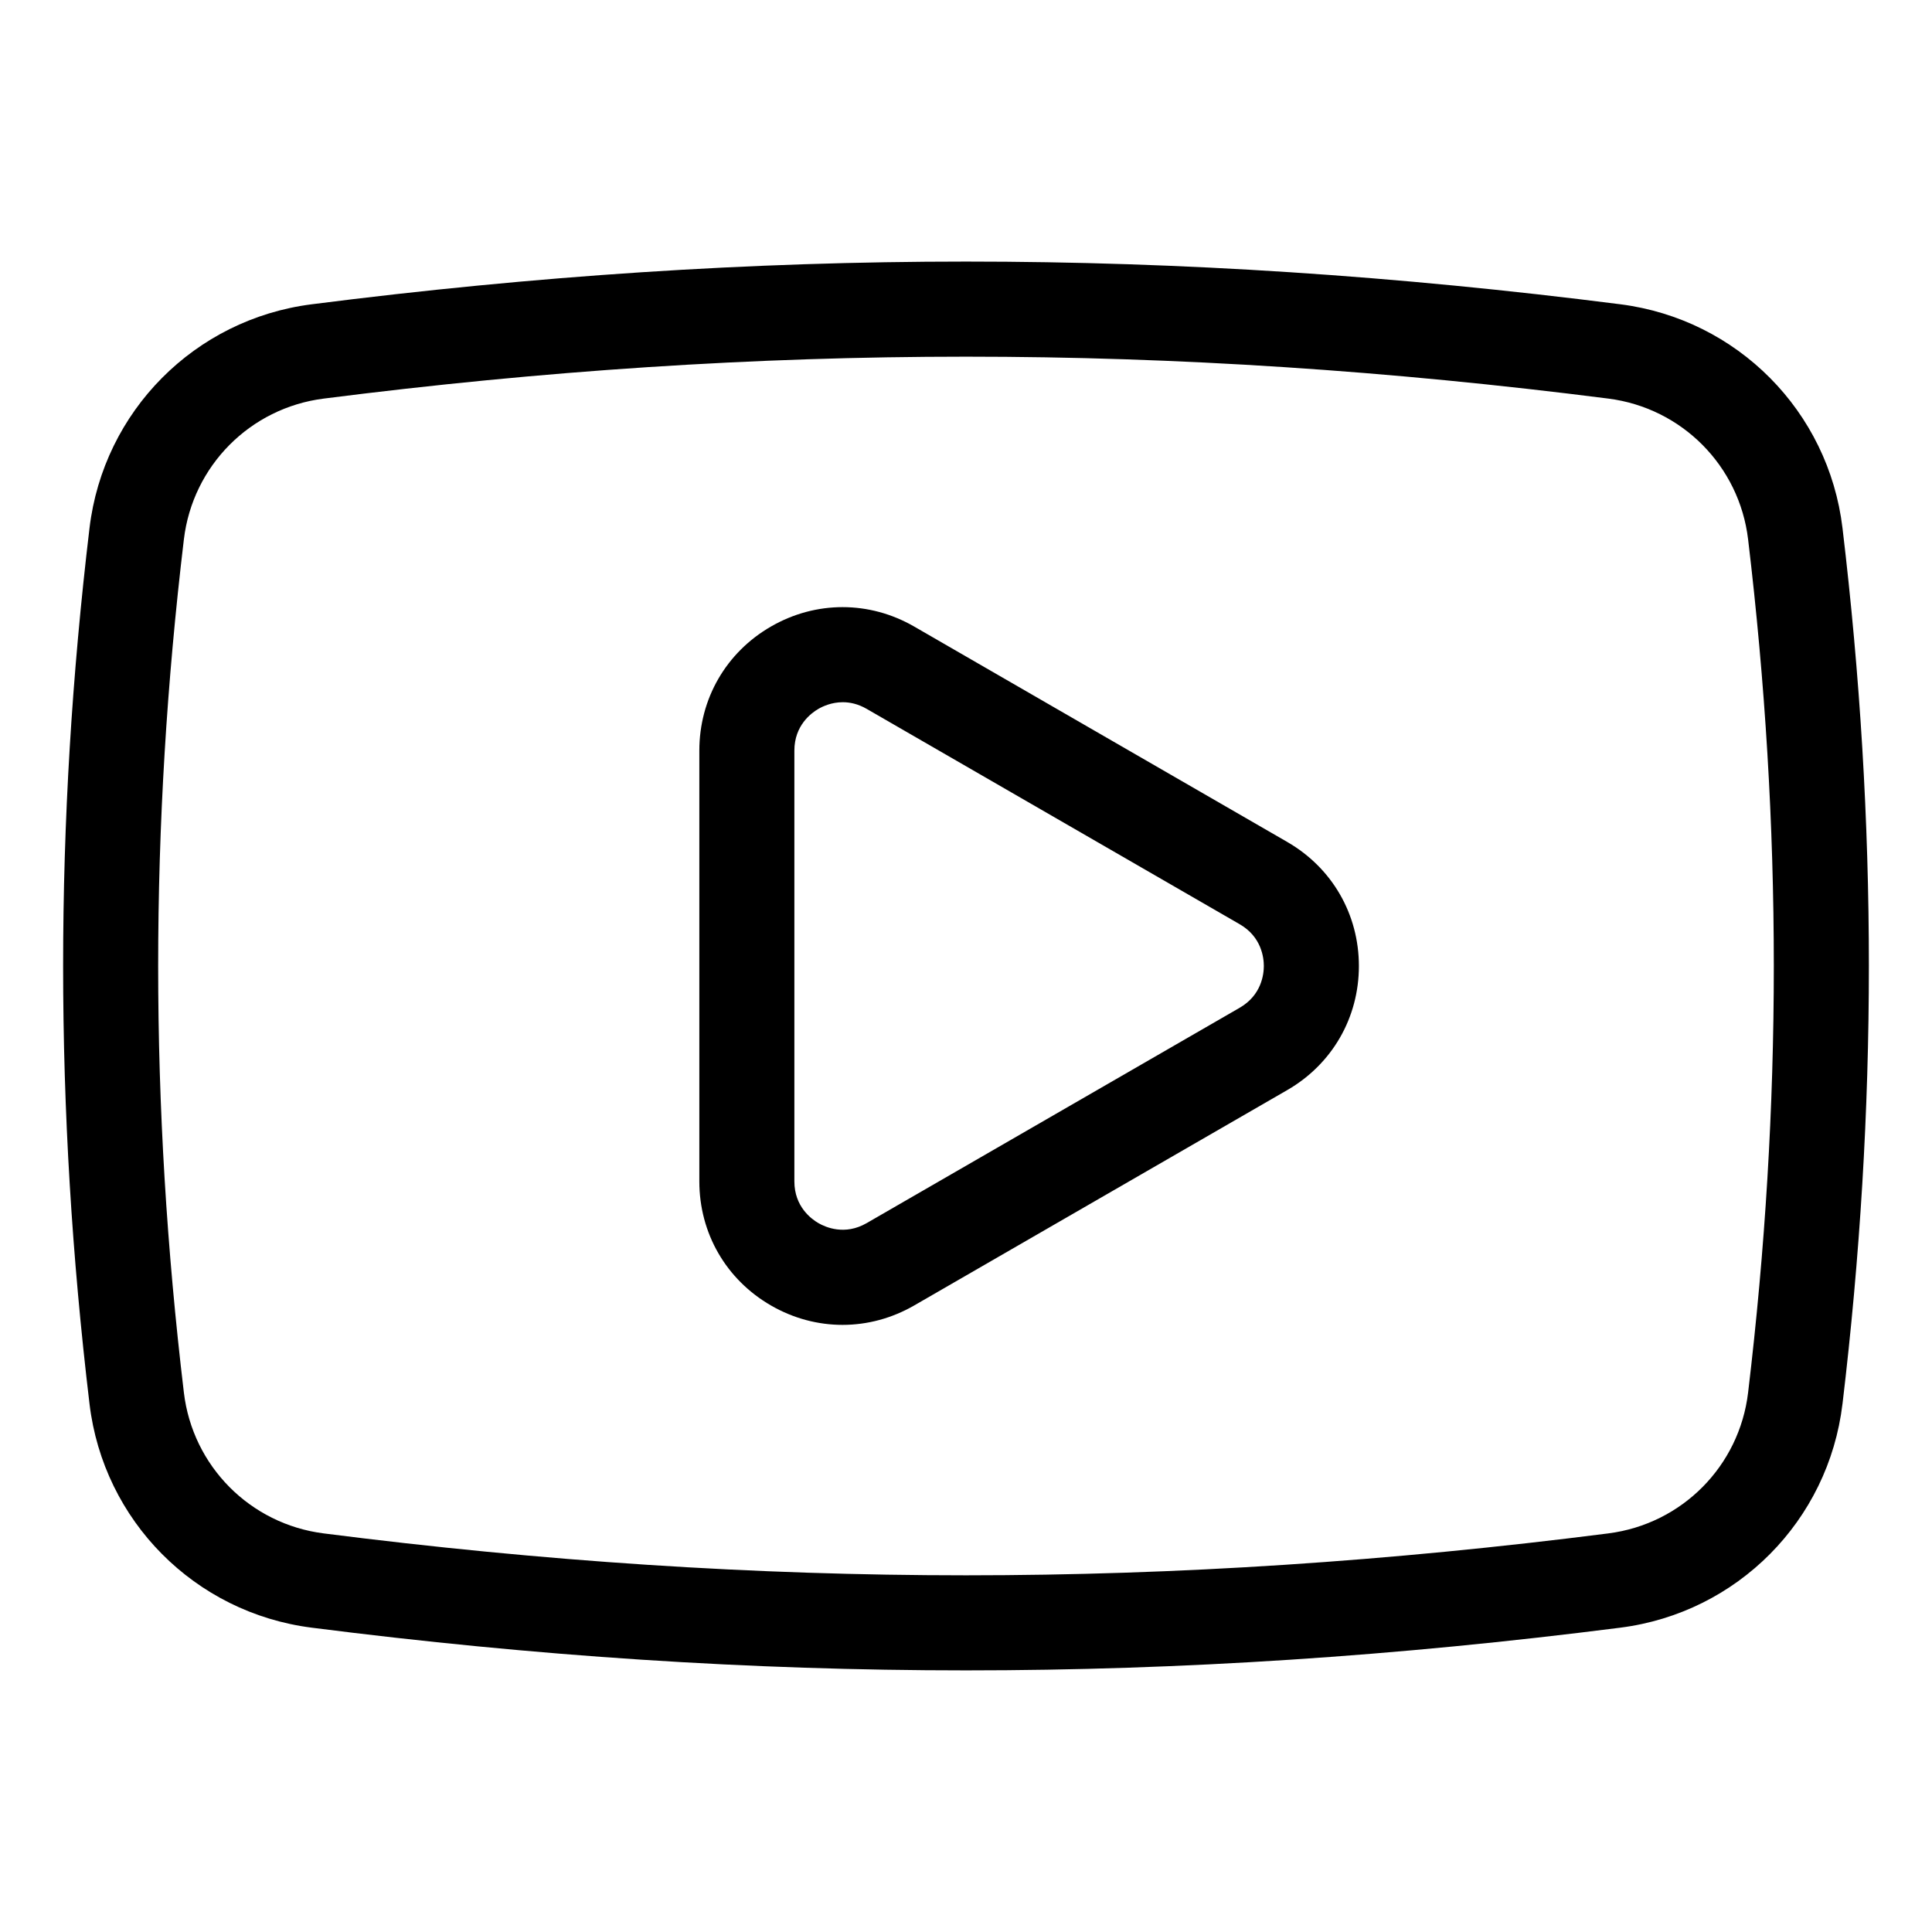
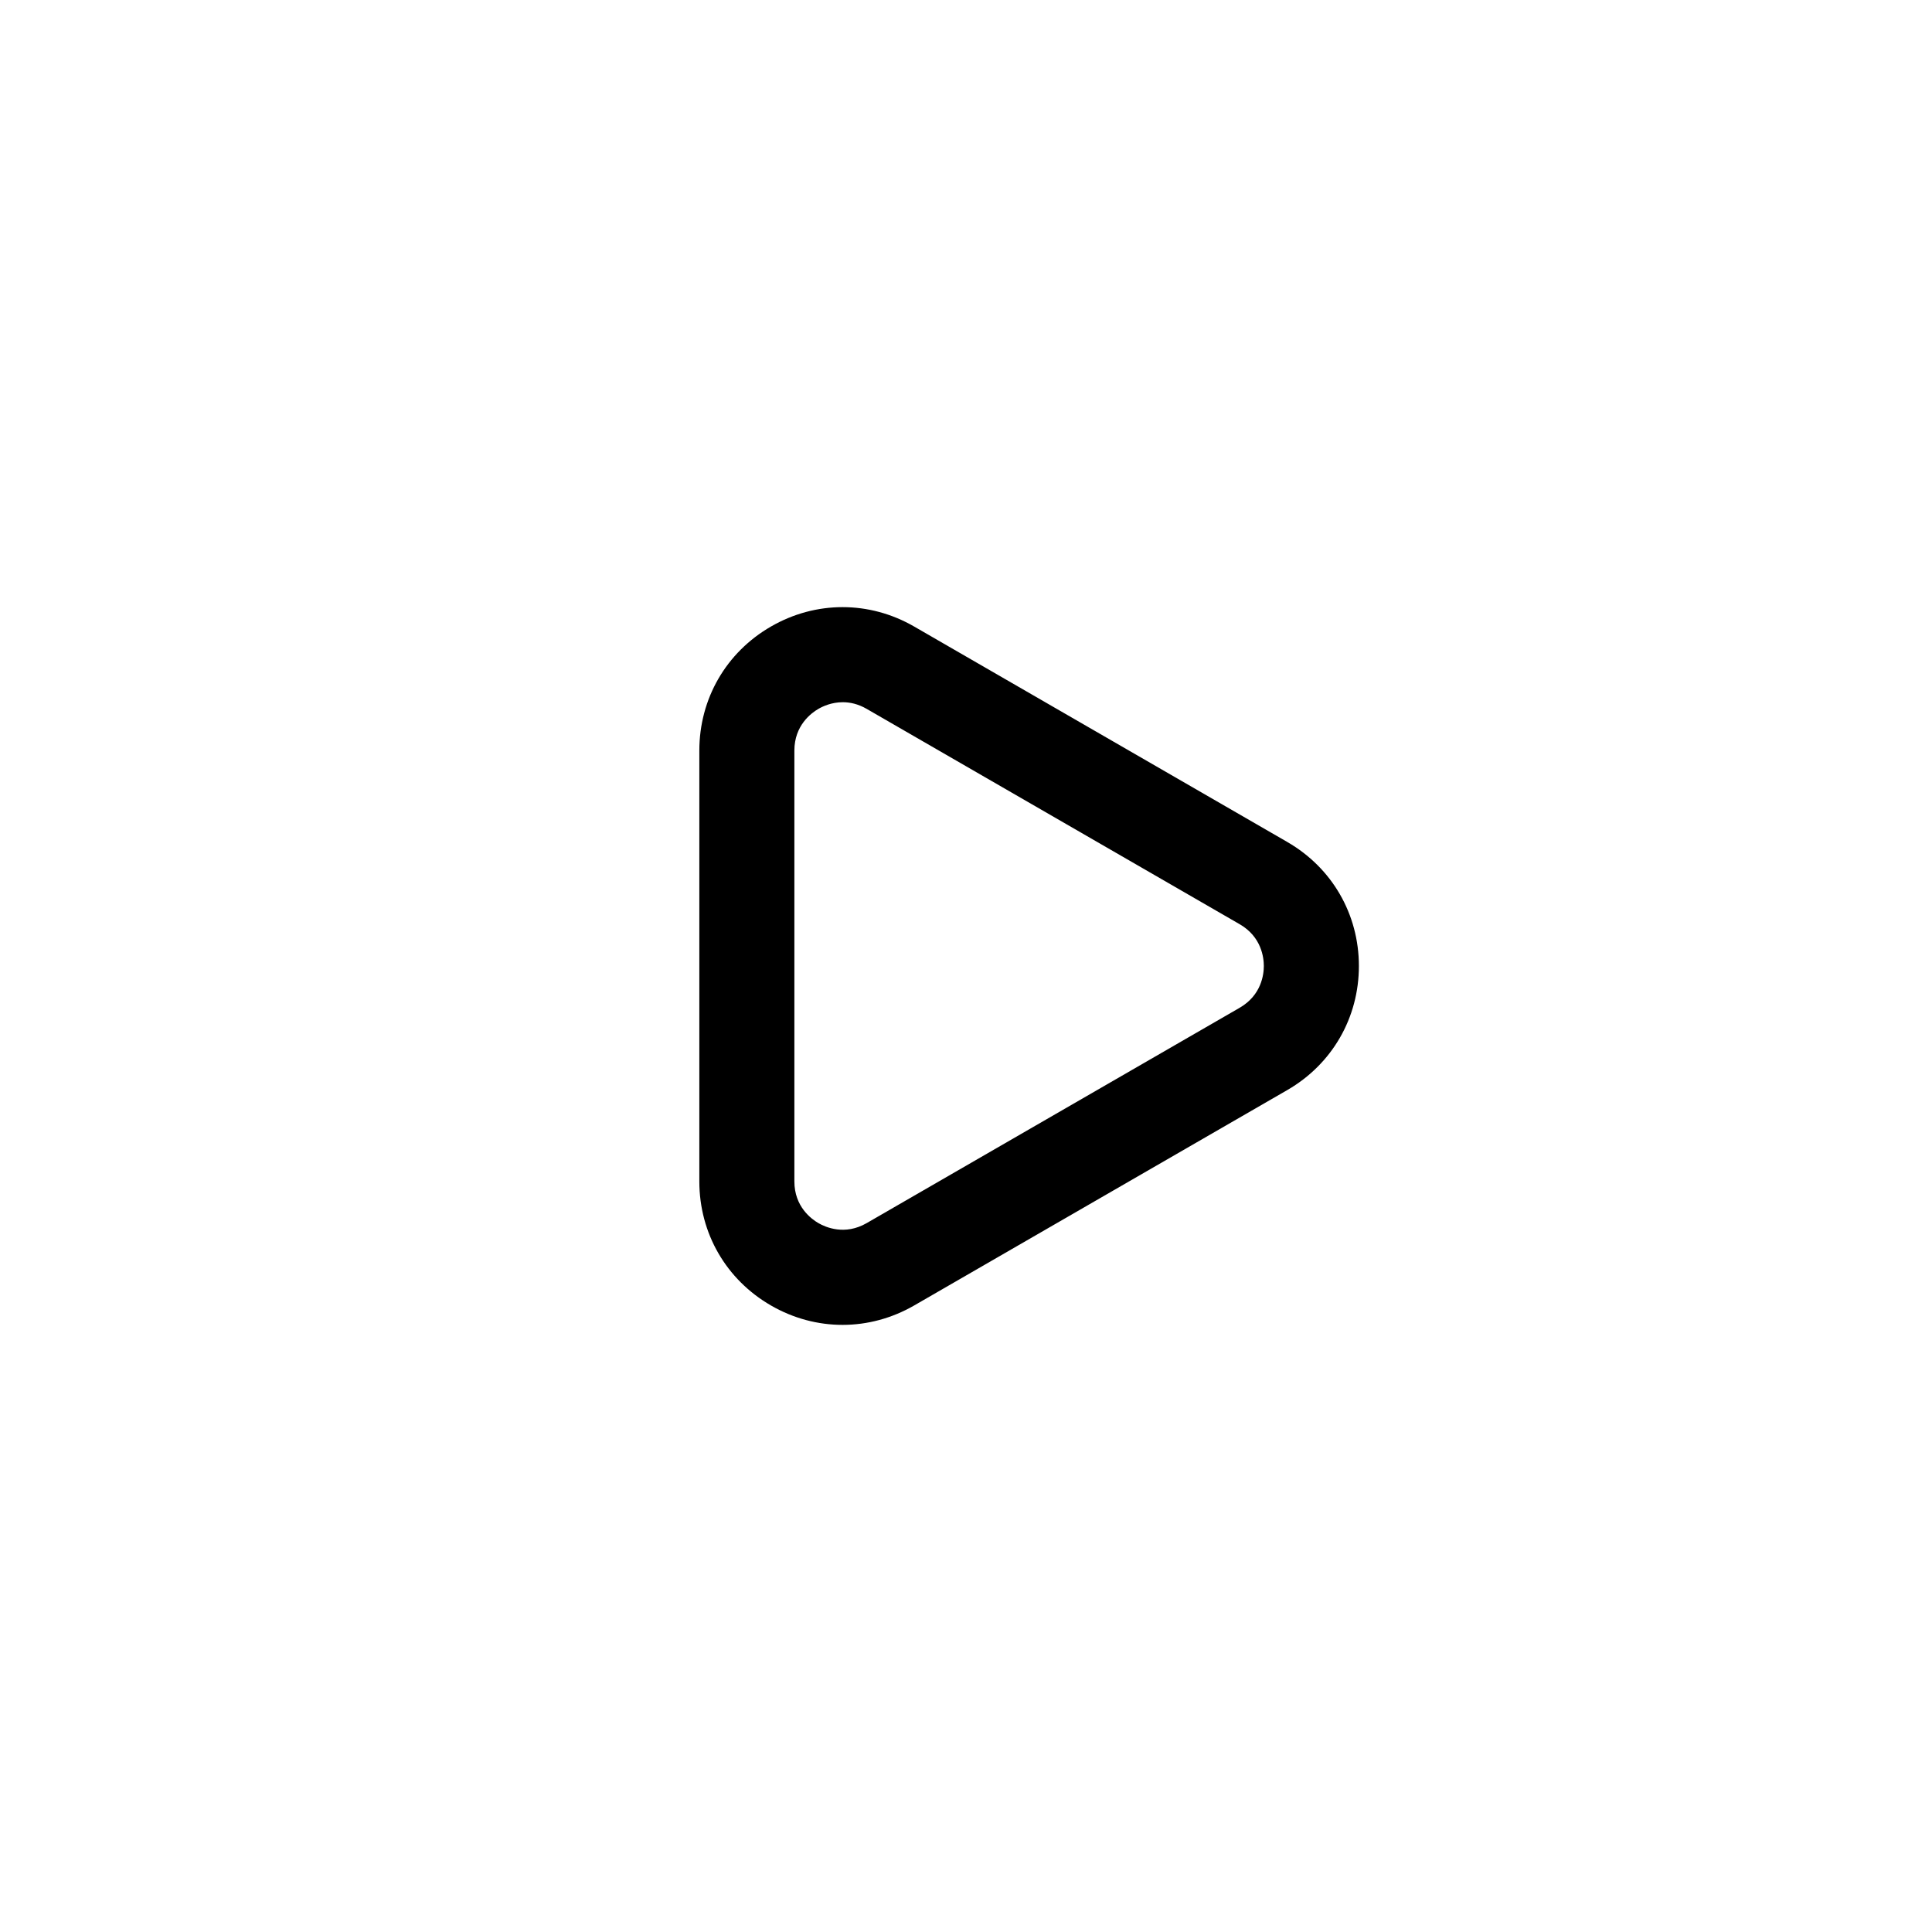
<svg xmlns="http://www.w3.org/2000/svg" fill="#000000" width="800px" height="800px" version="1.1" viewBox="144 144 512 512">
  <g>
-     <path d="m632.28 516.05c9.324-78.098 9.324-154.02 0-232.11-3.699-30.965-27.902-55.352-58.859-59.301-118.32-15.09-228.53-15.094-346.84 0.004-30.953 3.945-55.16 28.332-58.859 59.301-9.324 78.082-9.324 154 0 232.1 3.699 30.973 27.902 55.359 58.859 59.305 59.156 7.547 116.29 11.32 173.42 11.32s114.26-3.773 173.42-11.32h-0.004c30.957-3.945 55.16-28.332 58.859-59.305zm-62.043 34.316h-0.004c-116.14 14.812-224.32 14.812-340.47 0-19.477-2.481-34.703-17.824-37.031-37.305-9.086-76.09-9.086-150.05 0-226.13 2.328-19.477 17.555-34.816 37.031-37.297 58.074-7.41 114.15-11.113 170.24-11.113 56.074 0 112.16 3.703 170.23 11.109 19.477 2.484 34.707 17.824 37.031 37.297 9.086 76.074 9.086 150.04 0 226.13-2.32 19.484-17.547 34.824-37.023 37.305z" />
    <path d="m485.14 367.13-98.875-57.09c-11.879-6.859-26.07-6.859-37.957 0-11.883 6.859-18.977 19.148-18.977 32.871v114.18c0 13.723 7.094 26.008 18.977 32.871 5.945 3.434 12.461 5.144 18.98 5.144 6.519 0 13.039-1.719 18.98-5.144l98.879-57.086c11.879-6.863 18.973-19.152 18.973-32.871 0-13.723-7.094-26.012-18.98-32.871zm-12.594 43.926-98.879 57.086c-5.766 3.32-10.848 1.109-12.766 0-1.922-1.105-6.383-4.402-6.383-11.055v-114.18c0-6.652 4.461-9.949 6.383-11.055 1.168-0.676 3.5-1.758 6.445-1.758 1.902 0 4.059 0.453 6.32 1.758l98.879 57.086c5.762 3.328 6.383 8.84 6.383 11.059 0 2.215-0.621 7.727-6.383 11.055z" />
  </g>
</svg>